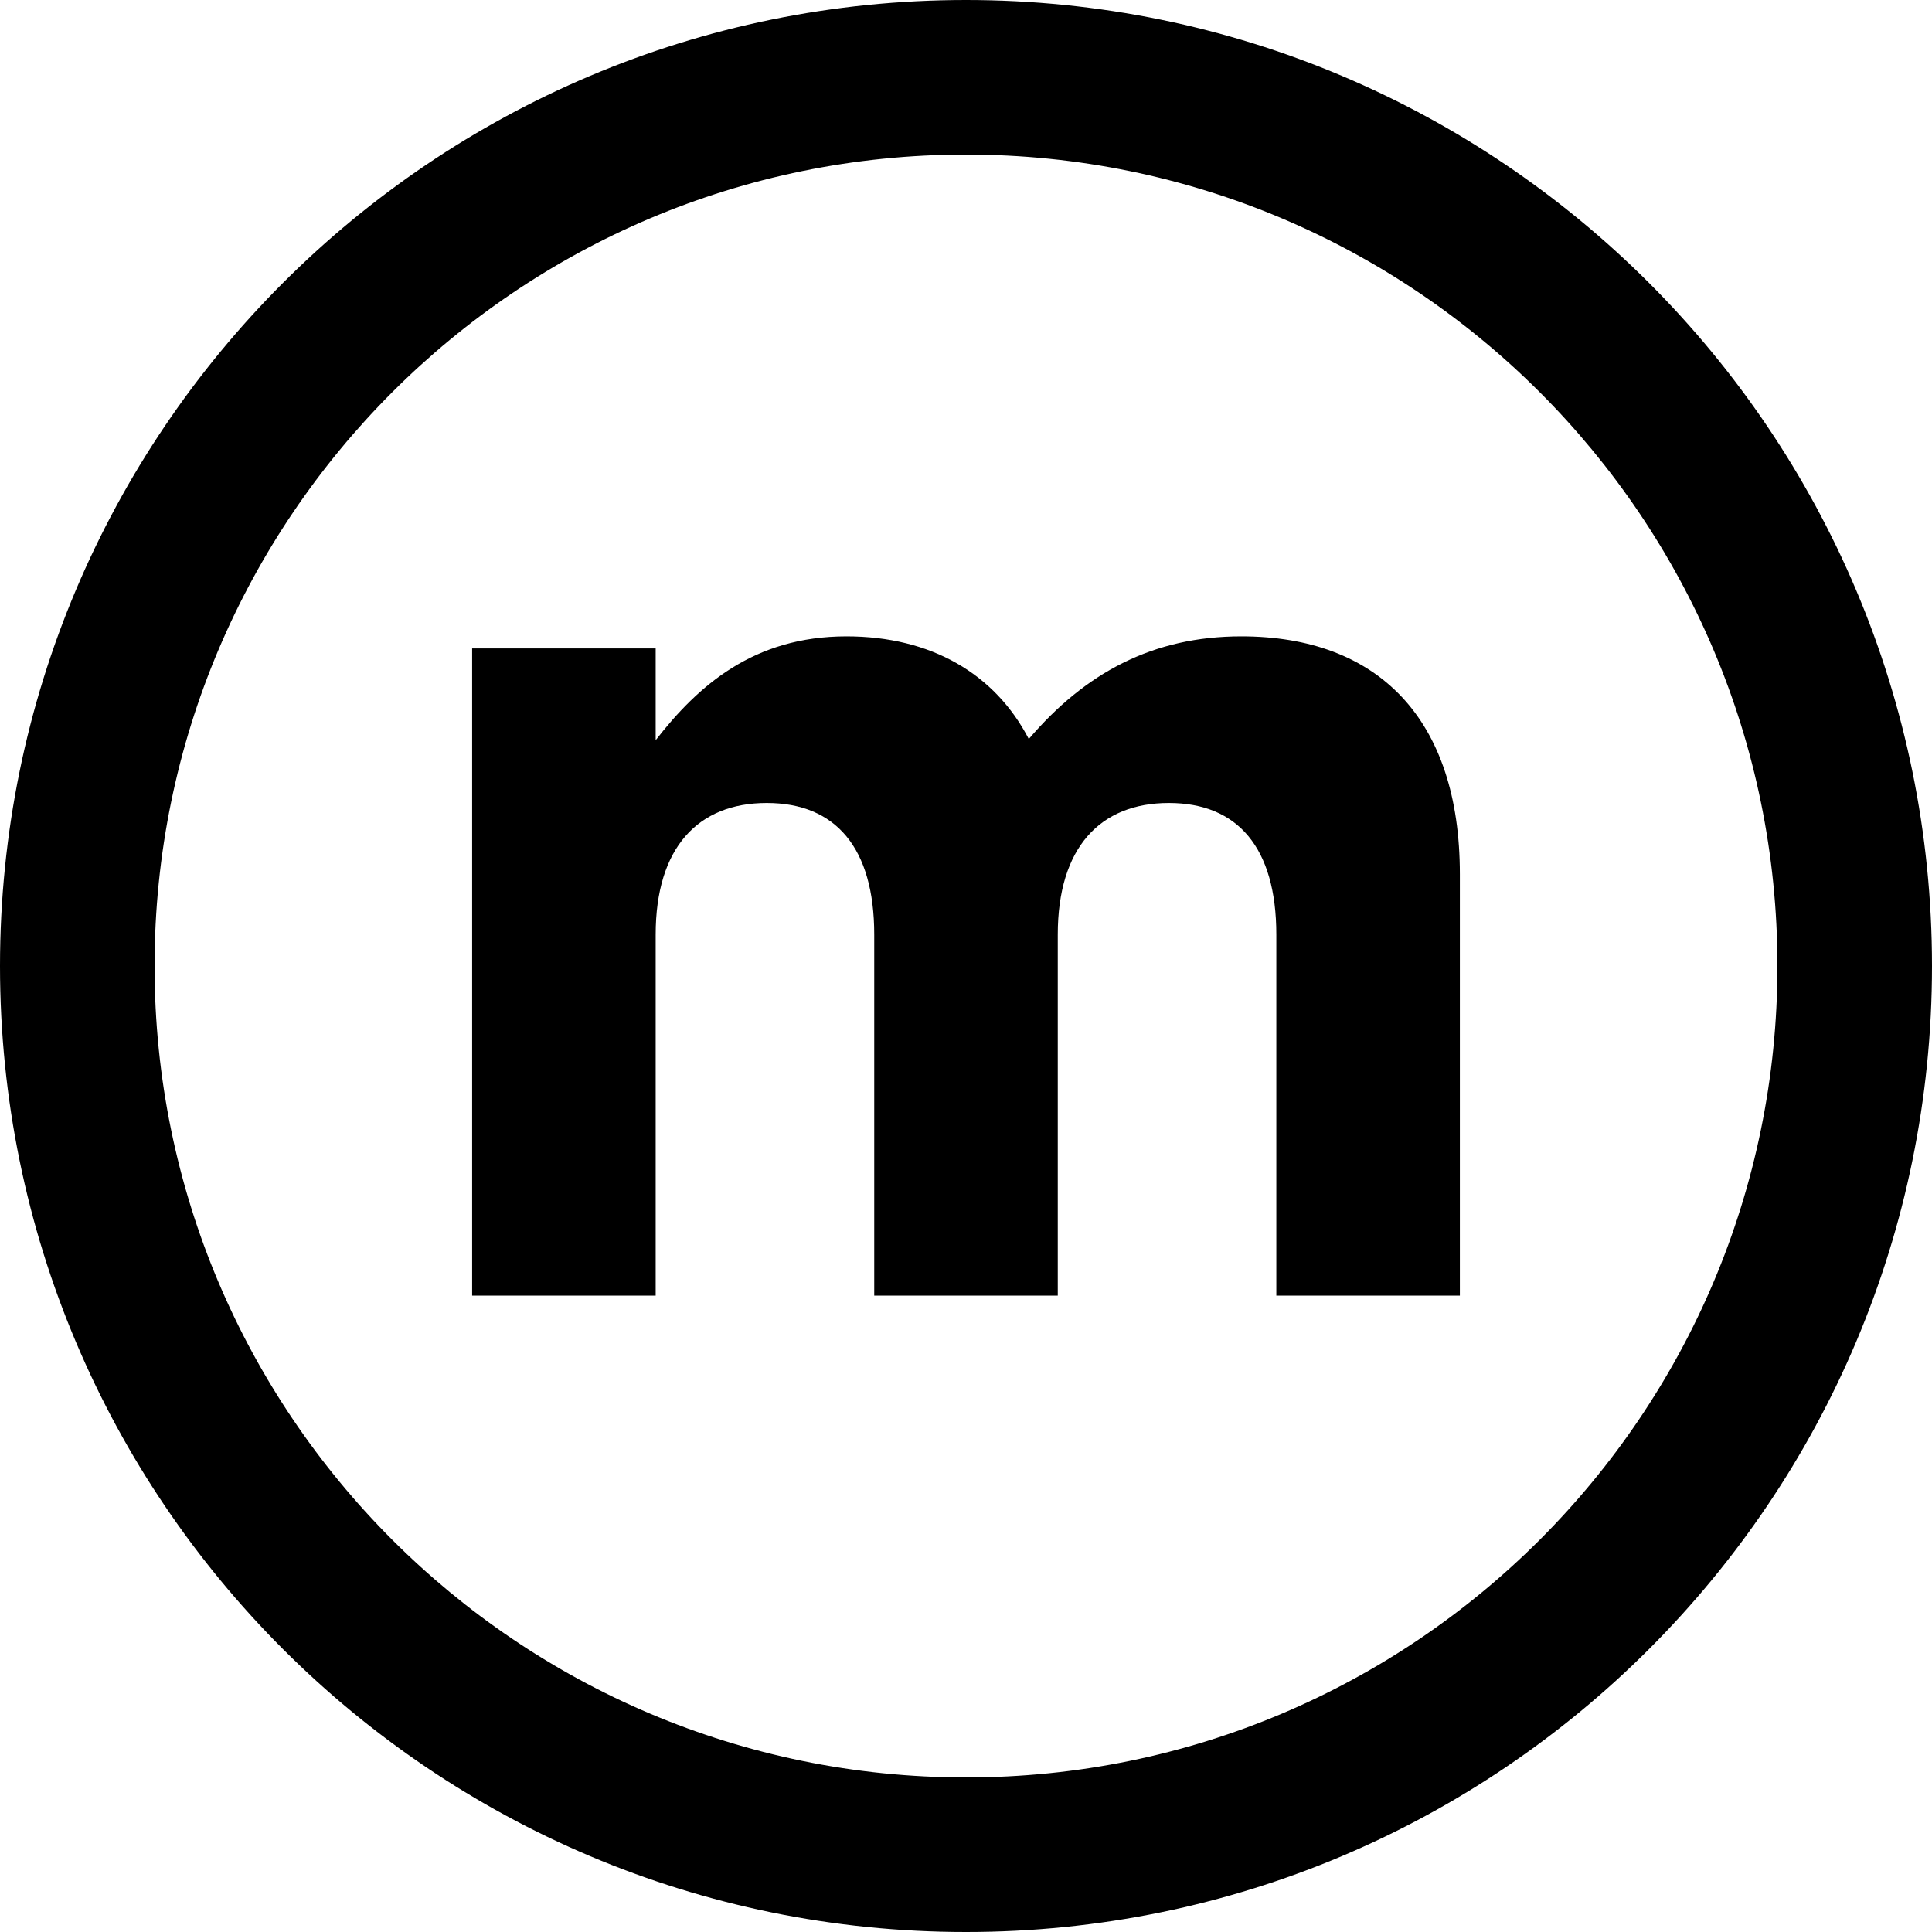
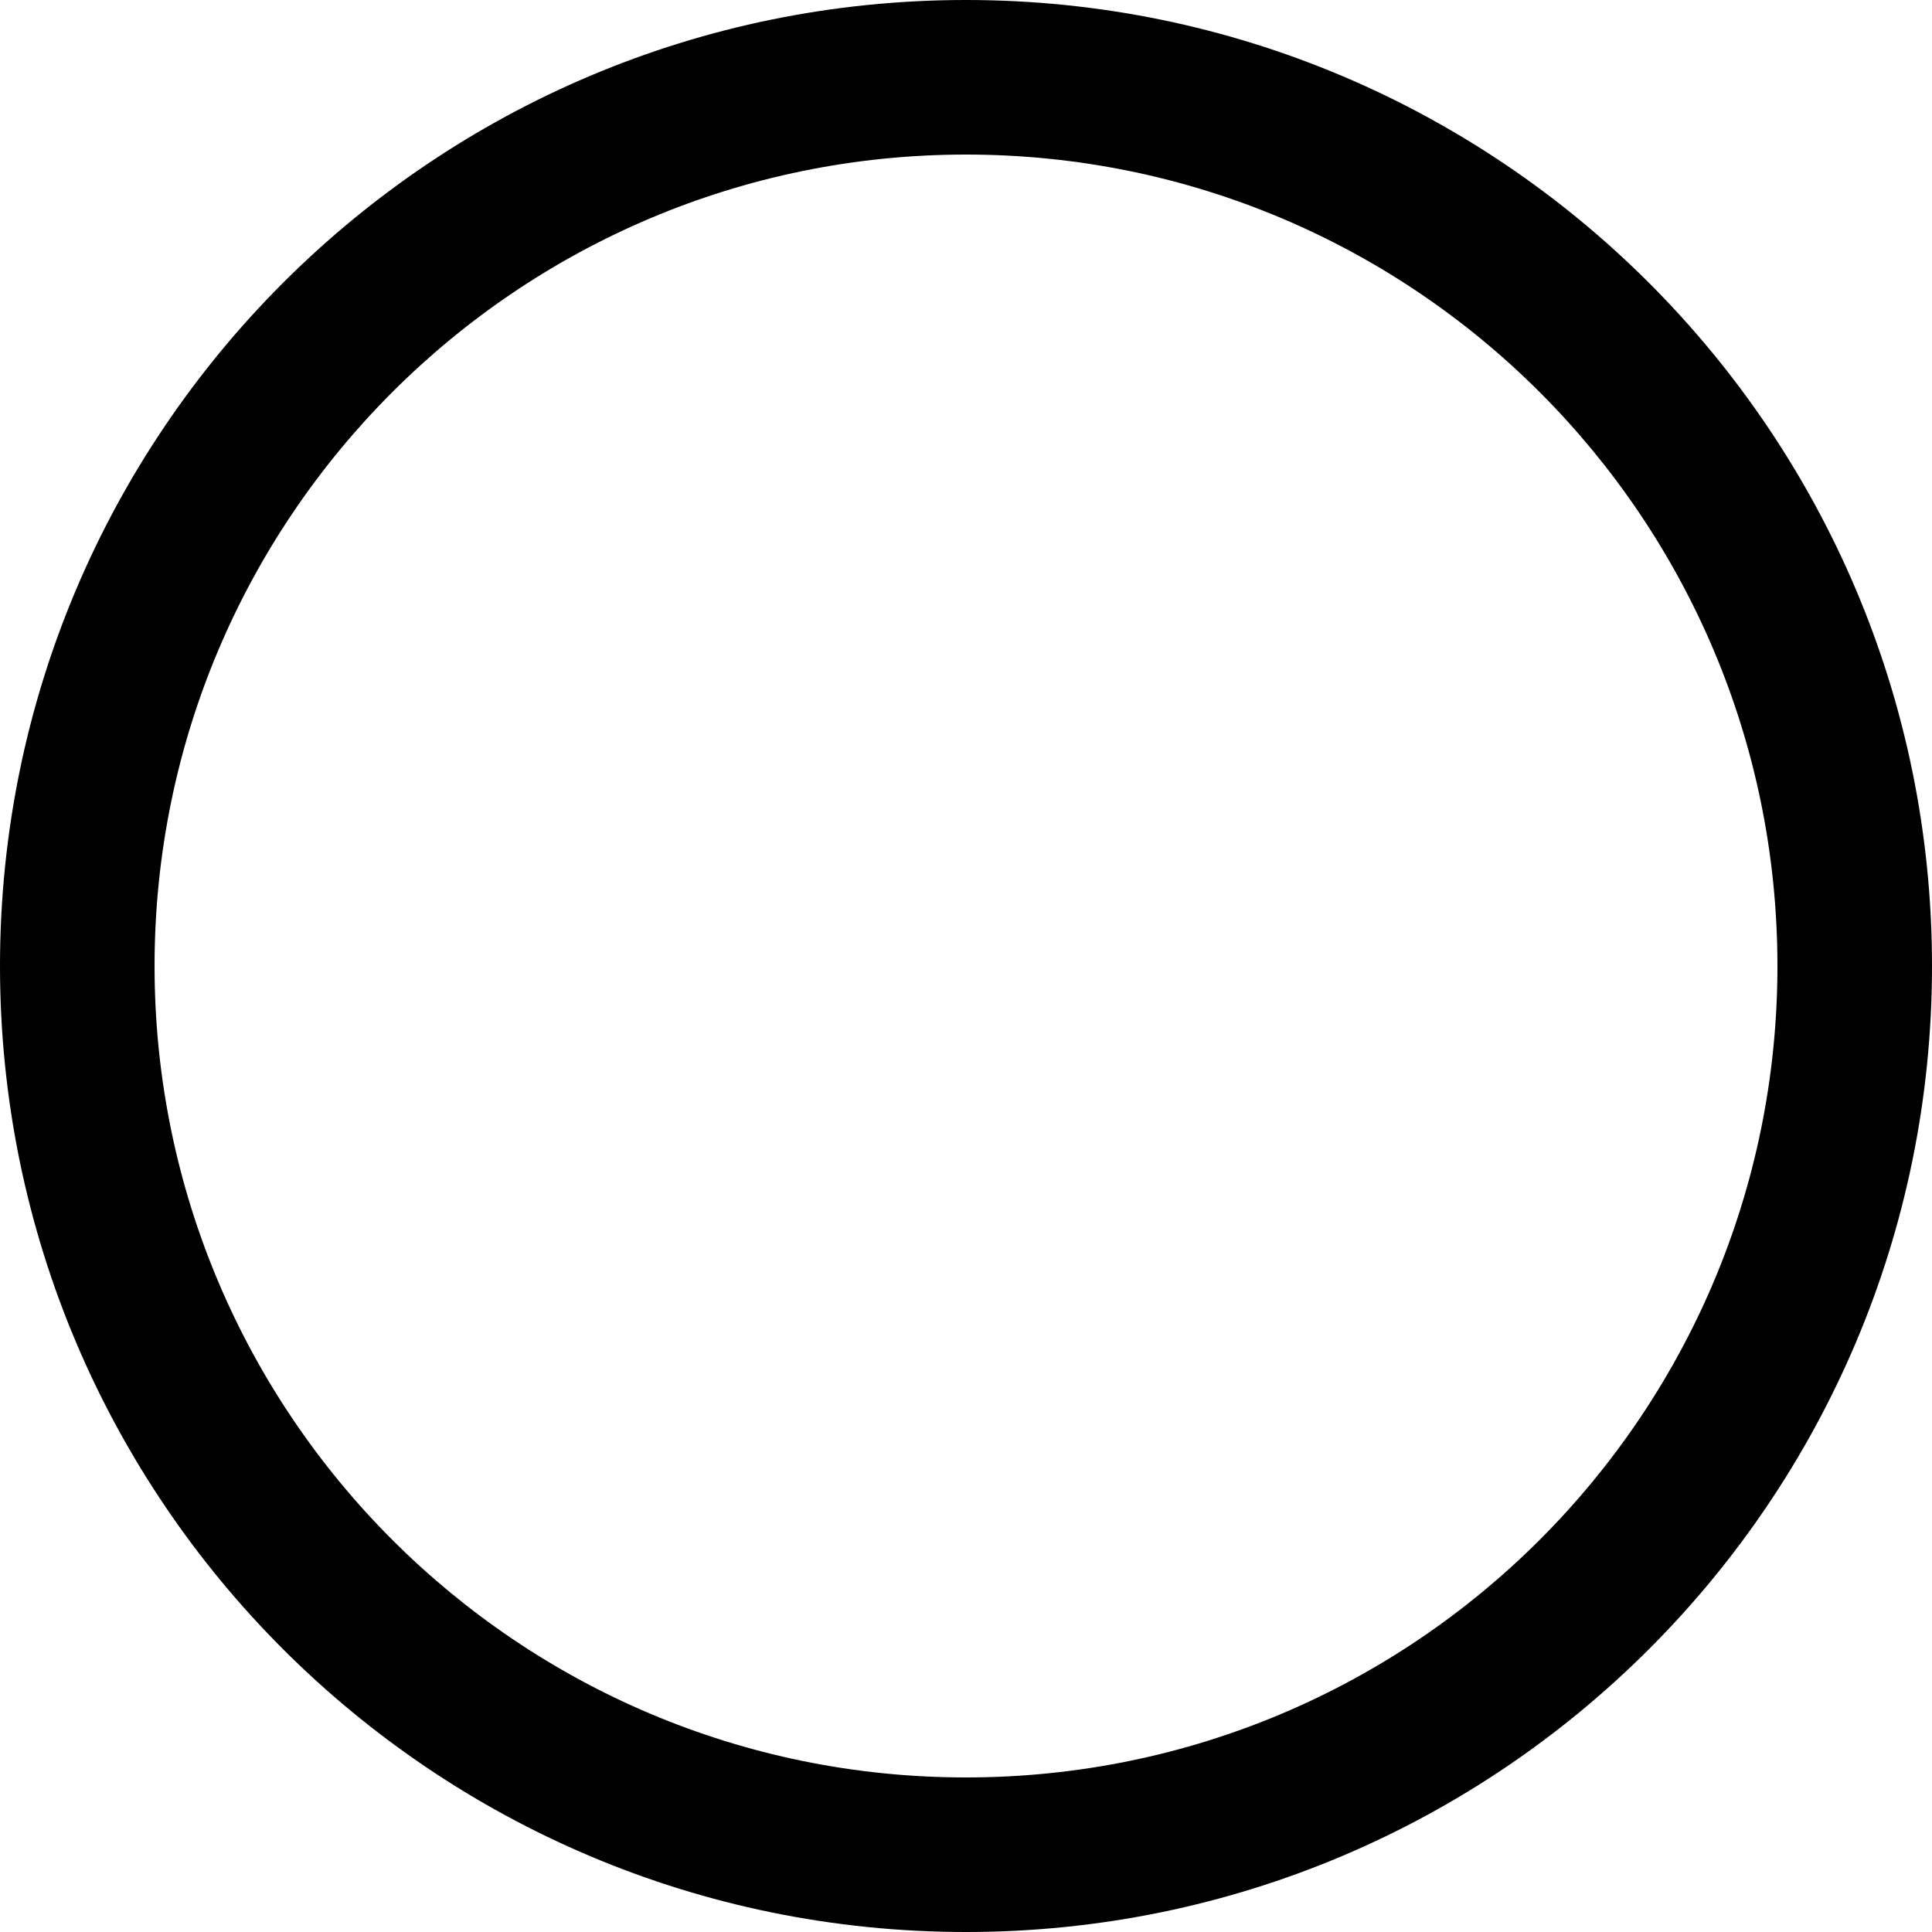
<svg xmlns="http://www.w3.org/2000/svg" width="500" height="500" viewBox="0 0 500 500" version="1.1" baseProfile="full">
  <g transform="scale(1,-1) translate(0,-500)">
-     <path d="M 4.375 4.375 L 99.375 4.375 L 99.375 191.25 C 99.375 236.25 121.25 259.375 156.875 259.375 C 192.5 259.375 212.5 236.25 212.5 191.25 L 212.5 4.375 L 307.5 4.375 L 307.5 191.25 C 307.5 236.25 329.375 259.375 365 259.375 C 400.625 259.375 420.625 236.25 420.625 191.25 L 420.625 4.375 L 515.625 4.375 L 515.625 222.5 C 515.625 303.125 473.125 345.625 402.5 345.625 C 356.875 345.625 321.875 326.875 292.5 292.5 C 275 326.25 241.875 345.625 198.125 345.625 C 150 345.625 121.25 320 99.375 291.875 L 99.375 339.375 L 4.375 339.375 Z" transform="scale(0.5,0.5) translate(240,325)" opacity="1" />
    <path d="M 924 505 C 924 736.96 735.96 925 504 925 C 272.04 925 84 736.96 84 505 C 84 273.04 272.04 85 504 85 C 735.96 85 924 273.04 924 505 Z M 1004 505 C 1004 228.858 780.142 5 504 5 C 227.858 5 4 228.858 4 505 C 4 781.142 227.858 1005 504 1005 C 780.142 1005 1004 781.142 1004 505 Z" transform="scale(0.5,0.5) translate(-4,-5)" opacity="1" />
  </g>
</svg>